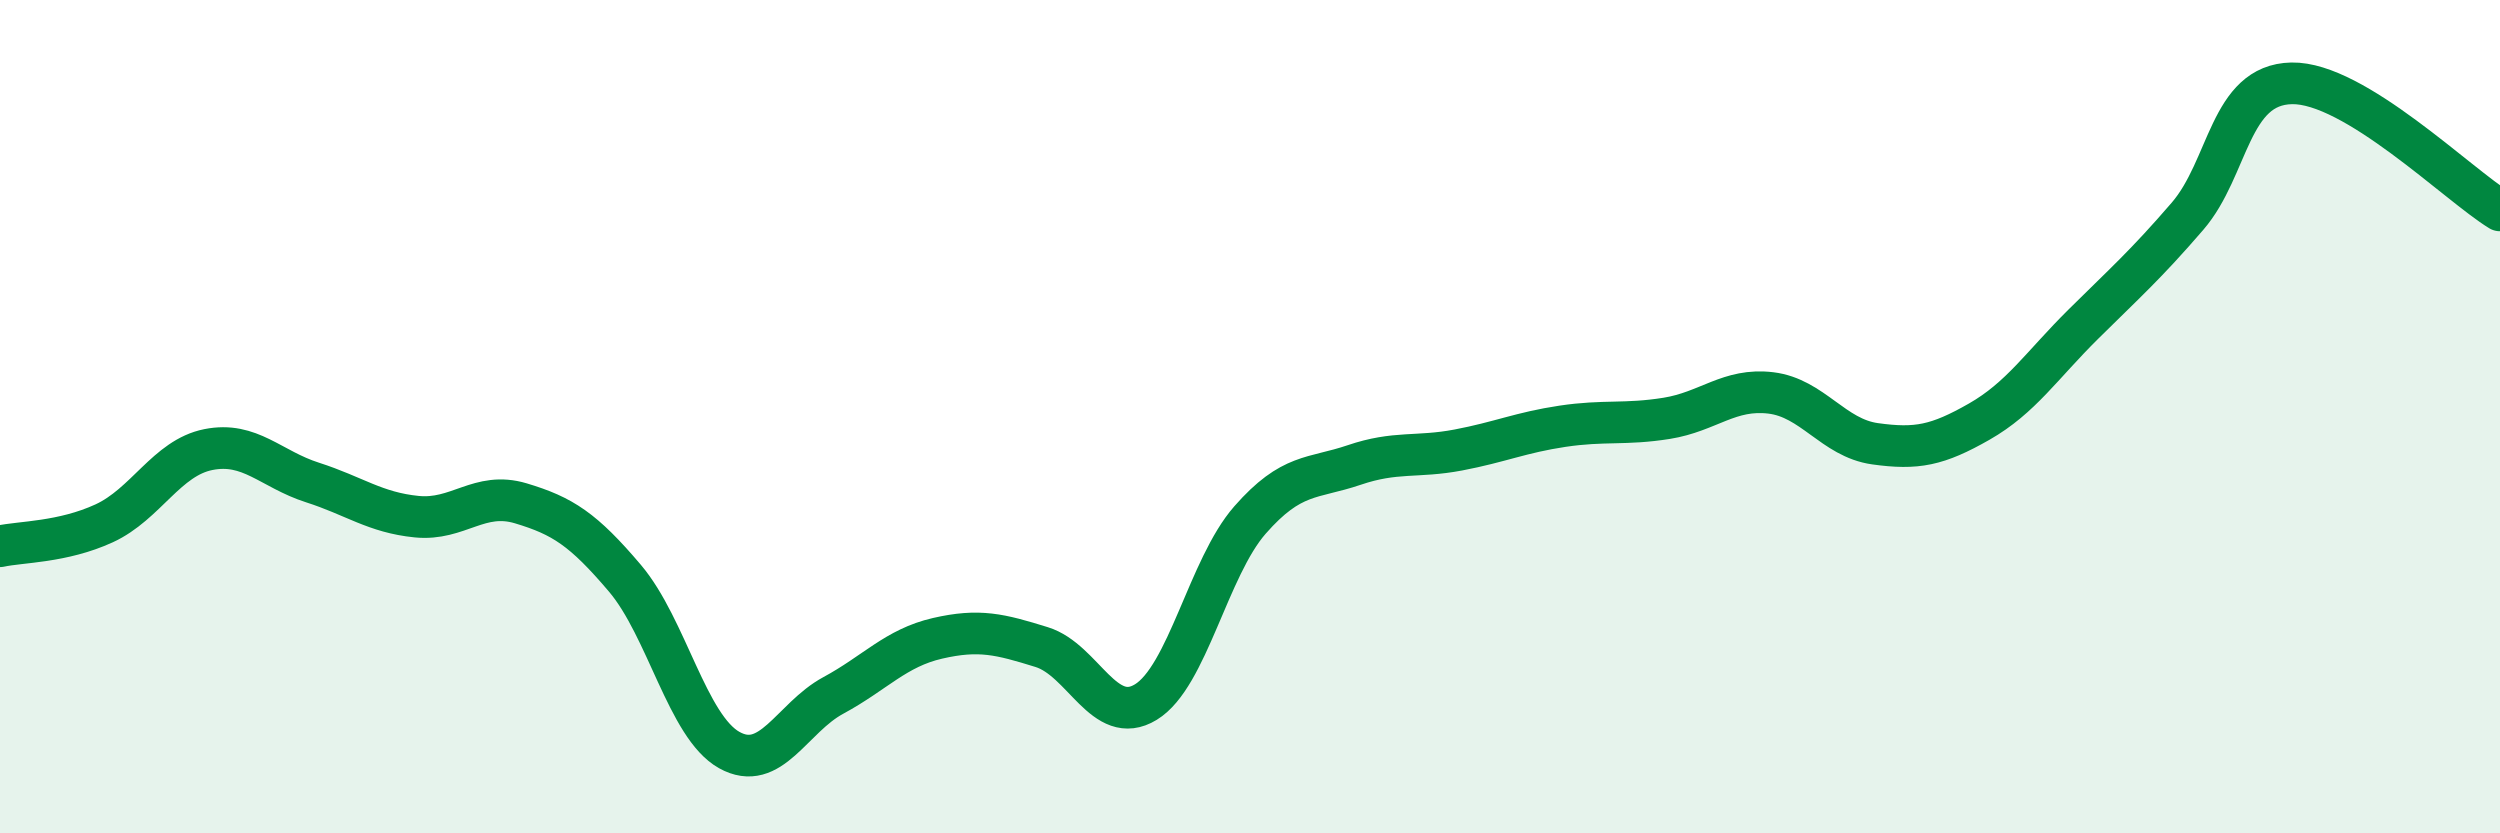
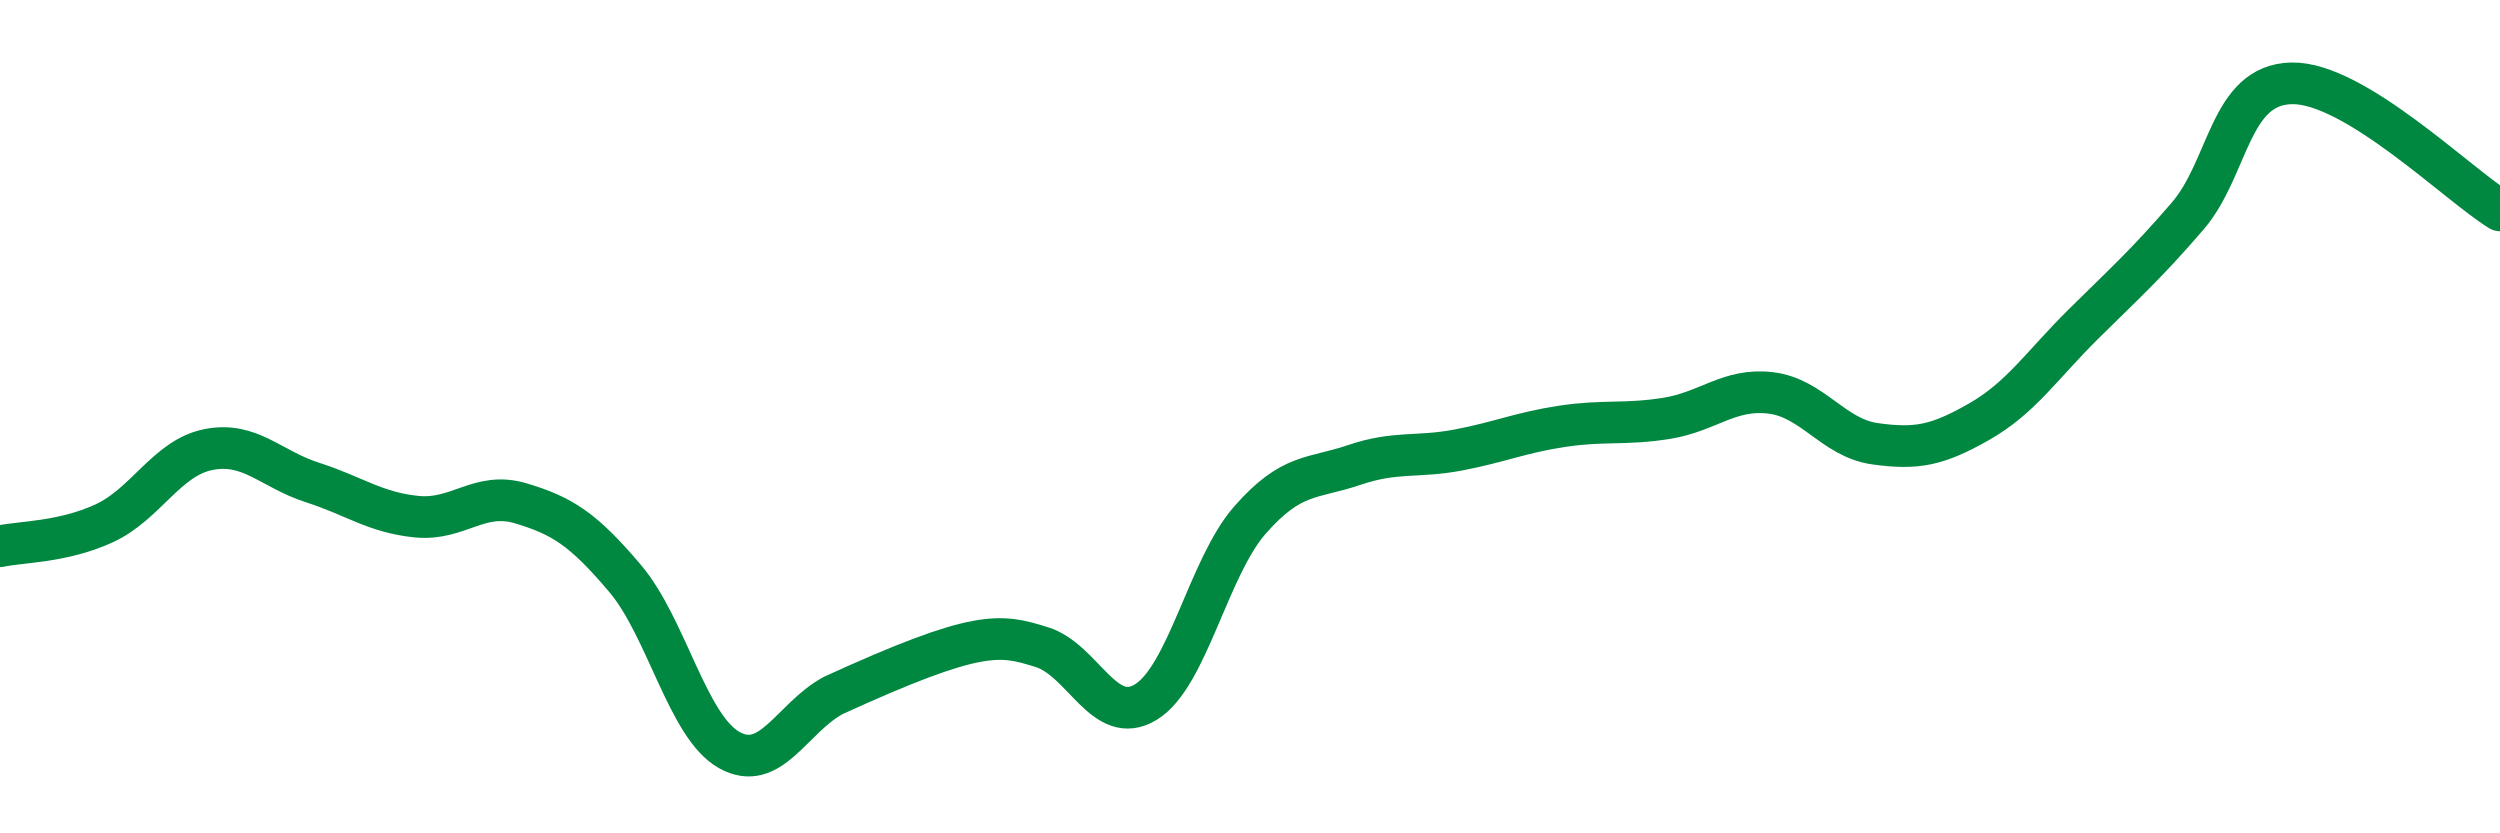
<svg xmlns="http://www.w3.org/2000/svg" width="60" height="20" viewBox="0 0 60 20">
-   <path d="M 0,13.11 C 0.5,13 1.5,13.02 2.5,12.56 C 3.5,12.1 4,10.99 5,10.79 C 6,10.59 6.5,11.26 7.5,11.58 C 8.5,11.9 9,12.3 10,12.4 C 11,12.5 11.5,11.78 12.5,12.08 C 13.5,12.38 14,12.7 15,13.88 C 16,15.06 16.5,17.44 17.5,18 C 18.5,18.56 19,17.23 20,16.69 C 21,16.15 21.5,15.55 22.5,15.32 C 23.5,15.09 24,15.22 25,15.53 C 26,15.84 26.5,17.46 27.5,16.85 C 28.5,16.24 29,13.62 30,12.48 C 31,11.34 31.5,11.5 32.5,11.16 C 33.5,10.82 34,10.99 35,10.8 C 36,10.61 36.5,10.38 37.5,10.23 C 38.5,10.08 39,10.2 40,10.04 C 41,9.88 41.5,9.31 42.5,9.43 C 43.5,9.55 44,10.51 45,10.65 C 46,10.79 46.5,10.69 47.5,10.12 C 48.5,9.55 49,8.77 50,7.78 C 51,6.79 51.5,6.35 52.5,5.19 C 53.5,4.03 53.5,2.03 55,2 C 56.5,1.97 59,4.44 60,5.05L60 20L0 20Z" fill="#008740" opacity="0.1" stroke-linecap="round" stroke-linejoin="round" />
-   <path d="M 0,13.11 C 0.5,13 1.5,13.02 2.5,12.56 C 3.5,12.1 4,10.99 5,10.79 C 6,10.59 6.5,11.26 7.5,11.58 C 8.5,11.9 9,12.3 10,12.4 C 11,12.5 11.5,11.78 12.5,12.08 C 13.5,12.38 14,12.7 15,13.88 C 16,15.06 16.5,17.44 17.5,18 C 18.5,18.56 19,17.23 20,16.69 C 21,16.15 21.5,15.55 22.5,15.32 C 23.5,15.09 24,15.22 25,15.53 C 26,15.84 26.5,17.46 27.5,16.85 C 28.5,16.24 29,13.62 30,12.48 C 31,11.34 31.5,11.5 32.5,11.16 C 33.5,10.82 34,10.99 35,10.8 C 36,10.61 36.5,10.38 37.5,10.23 C 38.5,10.08 39,10.2 40,10.04 C 41,9.88 41.5,9.31 42.5,9.43 C 43.5,9.55 44,10.51 45,10.65 C 46,10.79 46.5,10.69 47.5,10.12 C 48.5,9.55 49,8.77 50,7.78 C 51,6.79 51.5,6.35 52.5,5.19 C 53.5,4.03 53.5,2.03 55,2 C 56.5,1.97 59,4.44 60,5.05" stroke="#008740" stroke-width="1" fill="none" stroke-linecap="round" stroke-linejoin="round" />
+   <path d="M 0,13.11 C 0.5,13 1.5,13.02 2.5,12.56 C 3.5,12.1 4,10.99 5,10.79 C 6,10.59 6.5,11.26 7.5,11.58 C 8.5,11.9 9,12.3 10,12.4 C 11,12.5 11.5,11.78 12.5,12.08 C 13.5,12.38 14,12.7 15,13.88 C 16,15.06 16.5,17.44 17.5,18 C 18.5,18.56 19,17.23 20,16.69 C 23.5,15.09 24,15.22 25,15.53 C 26,15.84 26.5,17.46 27.5,16.85 C 28.5,16.24 29,13.62 30,12.48 C 31,11.34 31.5,11.5 32.5,11.16 C 33.5,10.82 34,10.99 35,10.8 C 36,10.61 36.5,10.38 37.5,10.23 C 38.5,10.08 39,10.2 40,10.04 C 41,9.88 41.5,9.31 42.5,9.43 C 43.5,9.55 44,10.51 45,10.65 C 46,10.79 46.5,10.69 47.5,10.12 C 48.5,9.55 49,8.77 50,7.78 C 51,6.79 51.5,6.35 52.5,5.19 C 53.5,4.03 53.5,2.03 55,2 C 56.5,1.97 59,4.44 60,5.05" stroke="#008740" stroke-width="1" fill="none" stroke-linecap="round" stroke-linejoin="round" />
</svg>